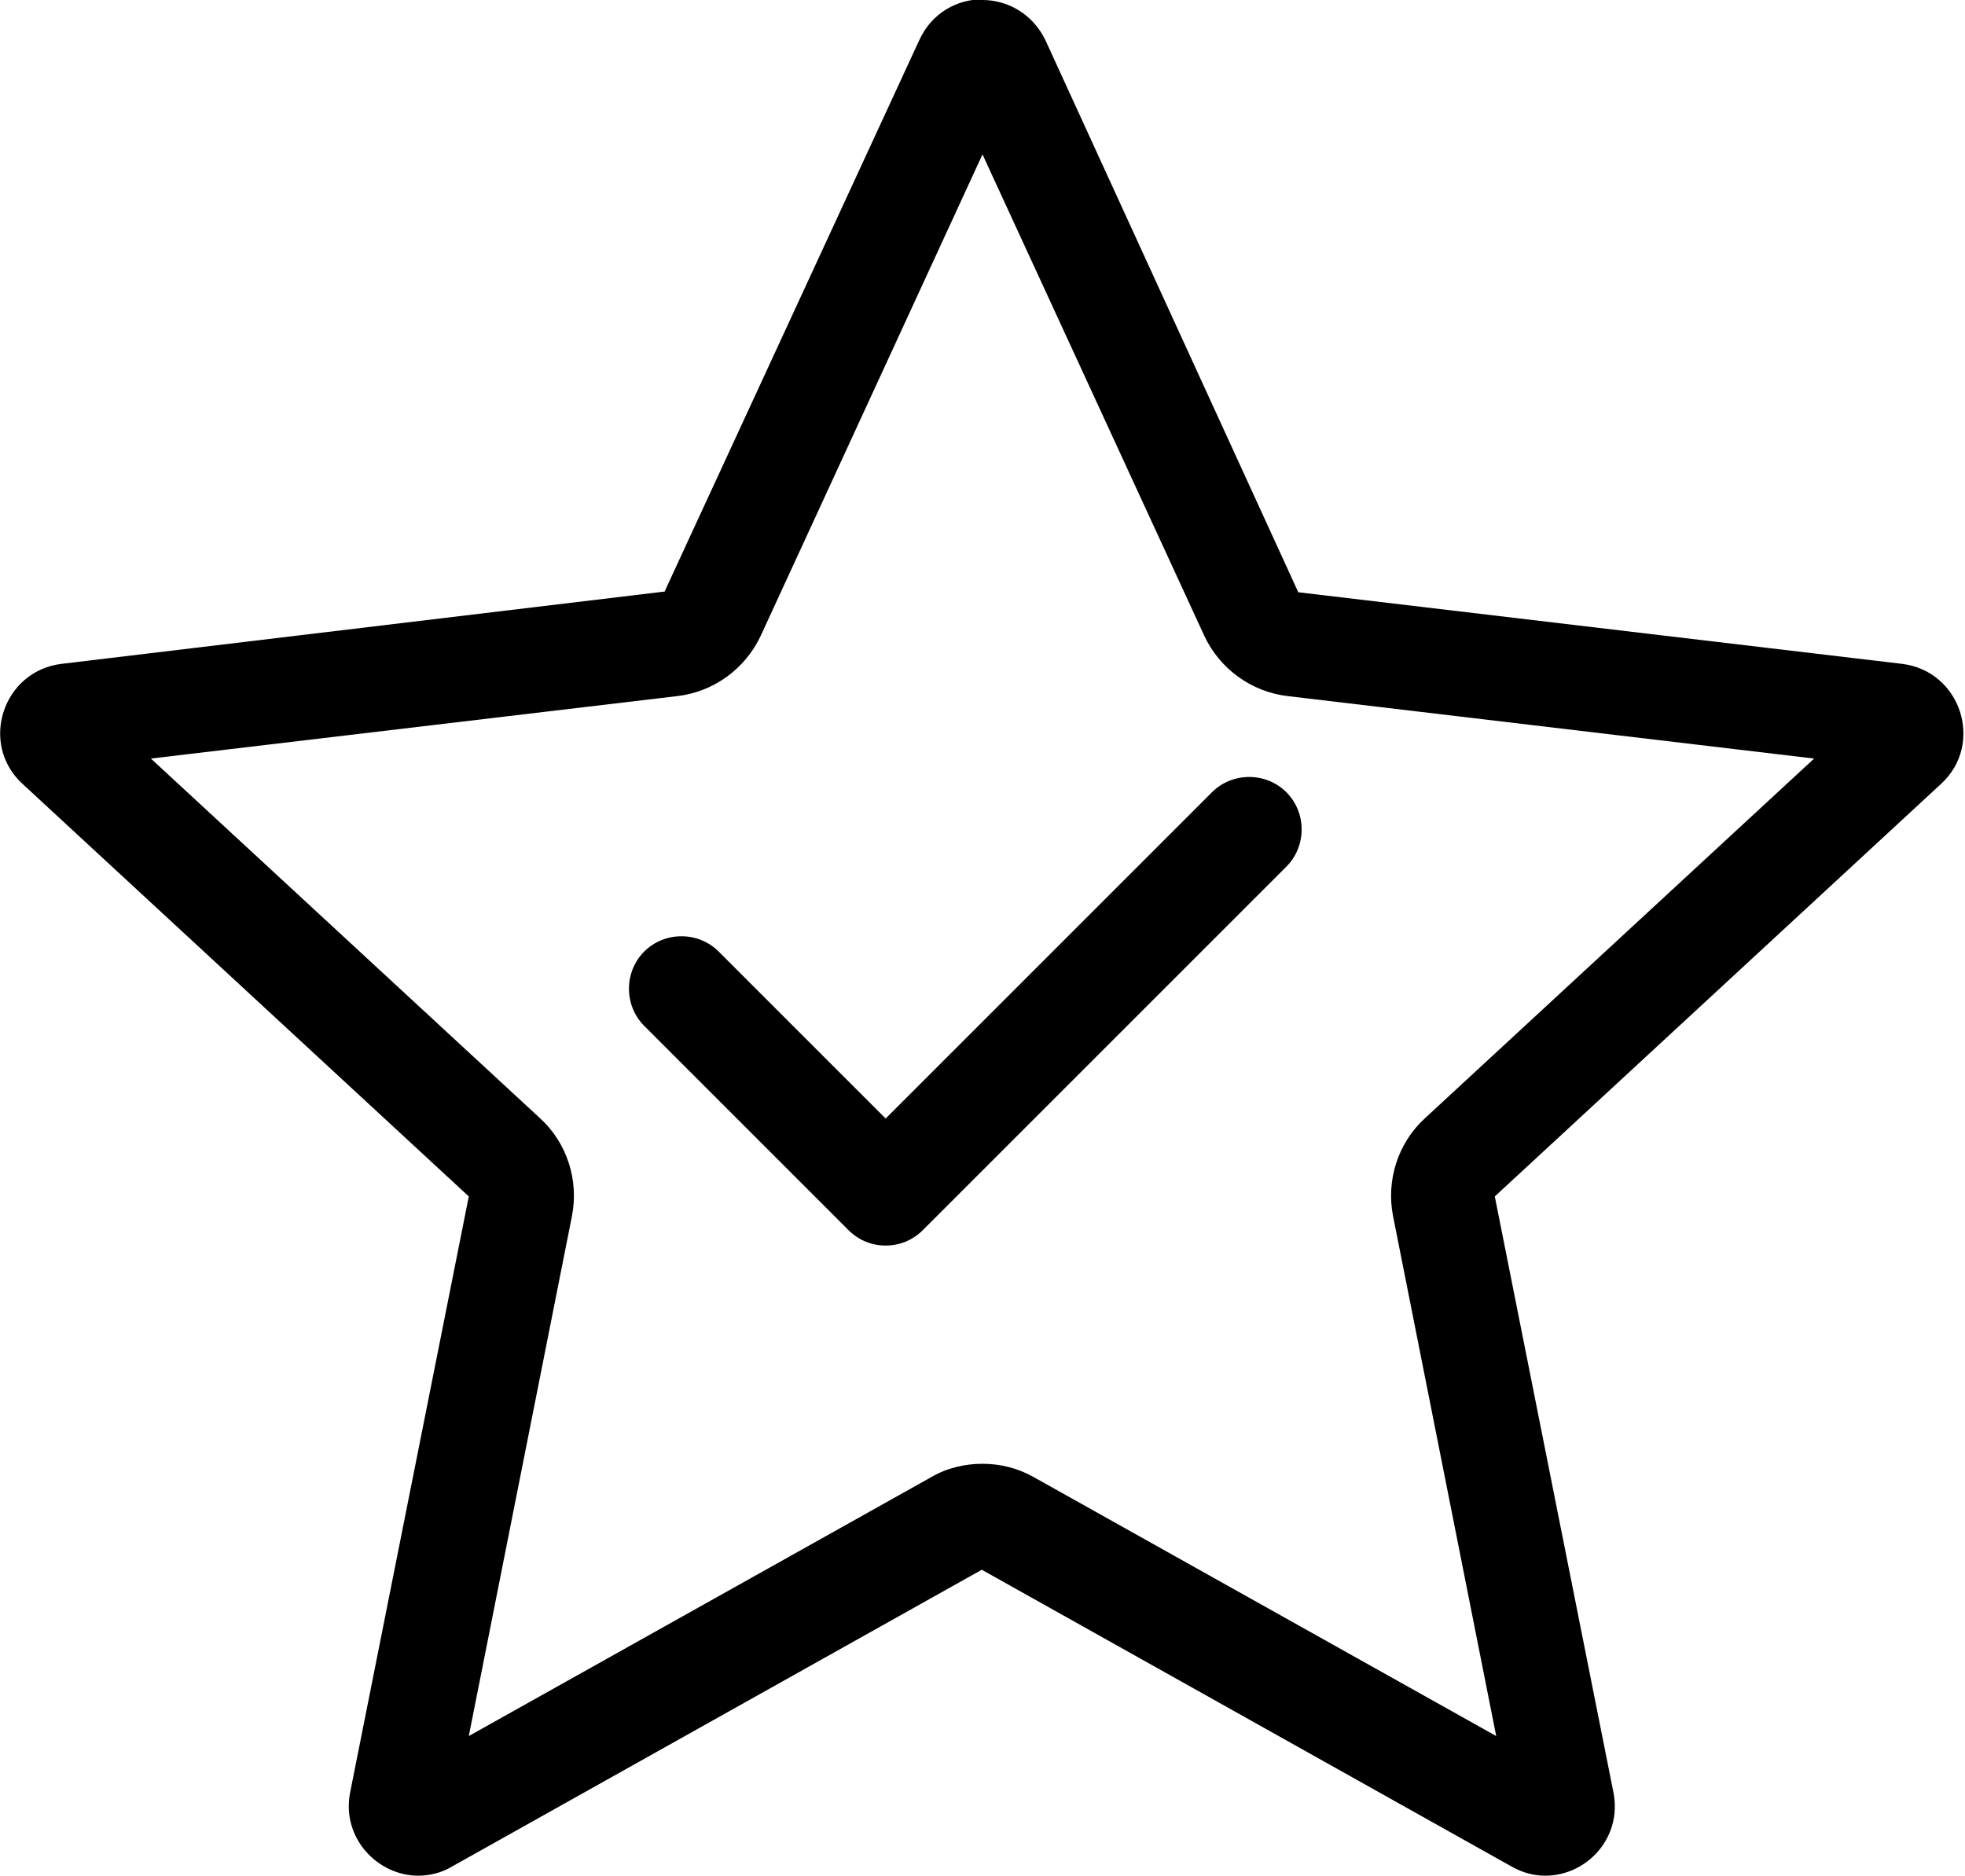
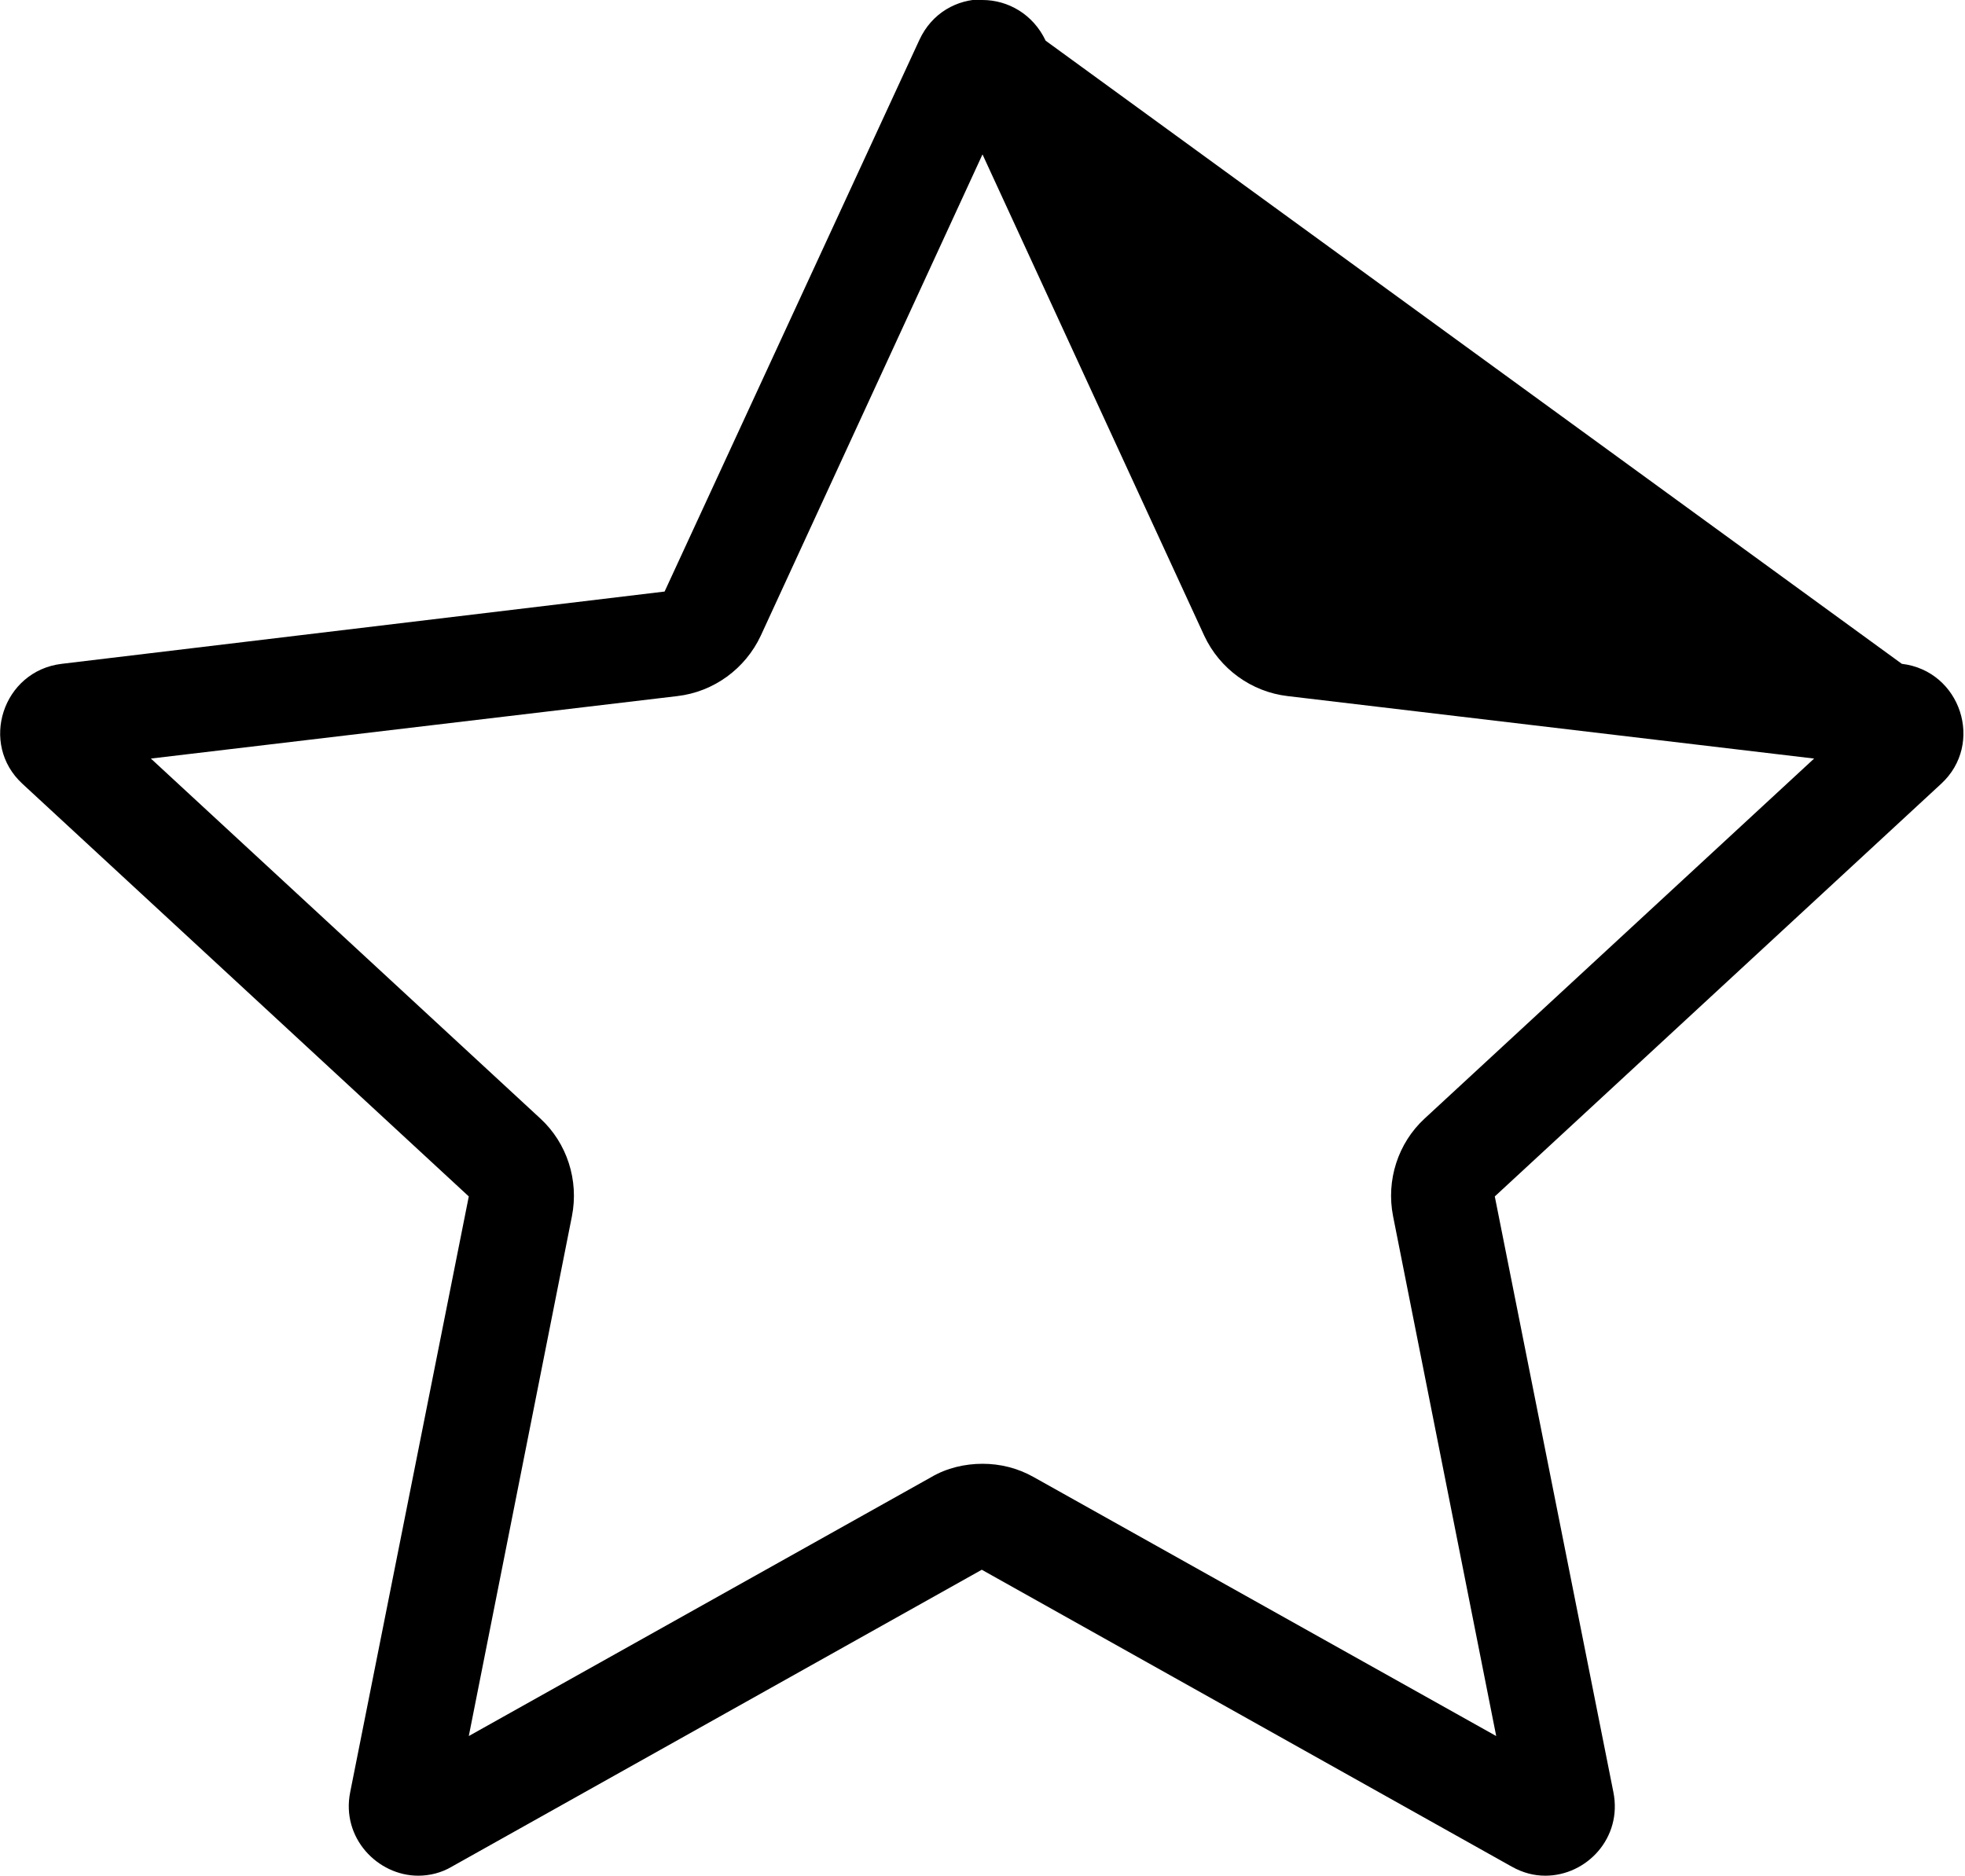
<svg xmlns="http://www.w3.org/2000/svg" id="uuid-f7fac992-0068-4053-8288-482dc675092f" width="28" height="26.73" viewBox="0 0 28 26.73">
  <g id="uuid-ffa252e1-9503-4098-81ae-782686096f7d">
-     <path d="m14.46,1.2h0,0m-.46,1l3.16,6.86c.22.47.67.8,1.19.86l7.5.89-5.55,5.13c-.38.35-.55.88-.45,1.39l1.47,7.41-6.59-3.69c-.23-.13-.48-.19-.73-.19s-.51.06-.73.19l-6.59,3.69,1.47-7.41c.1-.51-.07-1.04-.45-1.39l-5.55-5.13,7.5-.89c.52-.06.97-.39,1.19-.86l3.16-6.86m0-2.21c-.36,0-.72.19-.9.58l-3.63,7.86L.88,9.46c-.84.1-1.18,1.14-.56,1.71l6.36,5.88-1.69,8.49c-.13.65.39,1.19.97,1.19.16,0,.33-.04.48-.13l7.55-4.23,7.55,4.23c.16.09.32.13.48.13.59,0,1.1-.54.97-1.19l-1.69-8.49,6.36-5.88c.62-.57.28-1.61-.56-1.71l-8.6-1.02L14.9.58c-.18-.38-.54-.58-.9-.58h0Z" />
-     <path d="m12.62,17.75c-.19,0-.38-.07-.53-.22l-2.91-2.91c-.29-.29-.29-.77,0-1.06s.77-.29,1.06,0l2.38,2.38,4.65-4.65c.29-.29.77-.29,1.06,0s.29.77,0,1.06l-5.18,5.18c-.15.15-.34.22-.53.22Z" />
+     <path d="m14.46,1.2h0,0m-.46,1l3.16,6.86c.22.47.67.8,1.19.86l7.5.89-5.55,5.13c-.38.35-.55.88-.45,1.39l1.47,7.41-6.59-3.69c-.23-.13-.48-.19-.73-.19s-.51.06-.73.19l-6.59,3.69,1.47-7.41c.1-.51-.07-1.04-.45-1.39l-5.55-5.13,7.5-.89c.52-.06.97-.39,1.19-.86l3.16-6.86m0-2.21c-.36,0-.72.19-.9.58l-3.63,7.86L.88,9.46c-.84.1-1.18,1.14-.56,1.71l6.36,5.88-1.69,8.49c-.13.65.39,1.19.97,1.19.16,0,.33-.04.48-.13l7.55-4.23,7.55,4.23c.16.09.32.13.48.13.59,0,1.1-.54.97-1.19l-1.69-8.49,6.36-5.88c.62-.57.28-1.61-.56-1.71L14.9.58c-.18-.38-.54-.58-.9-.58h0Z" />
  </g>
</svg>